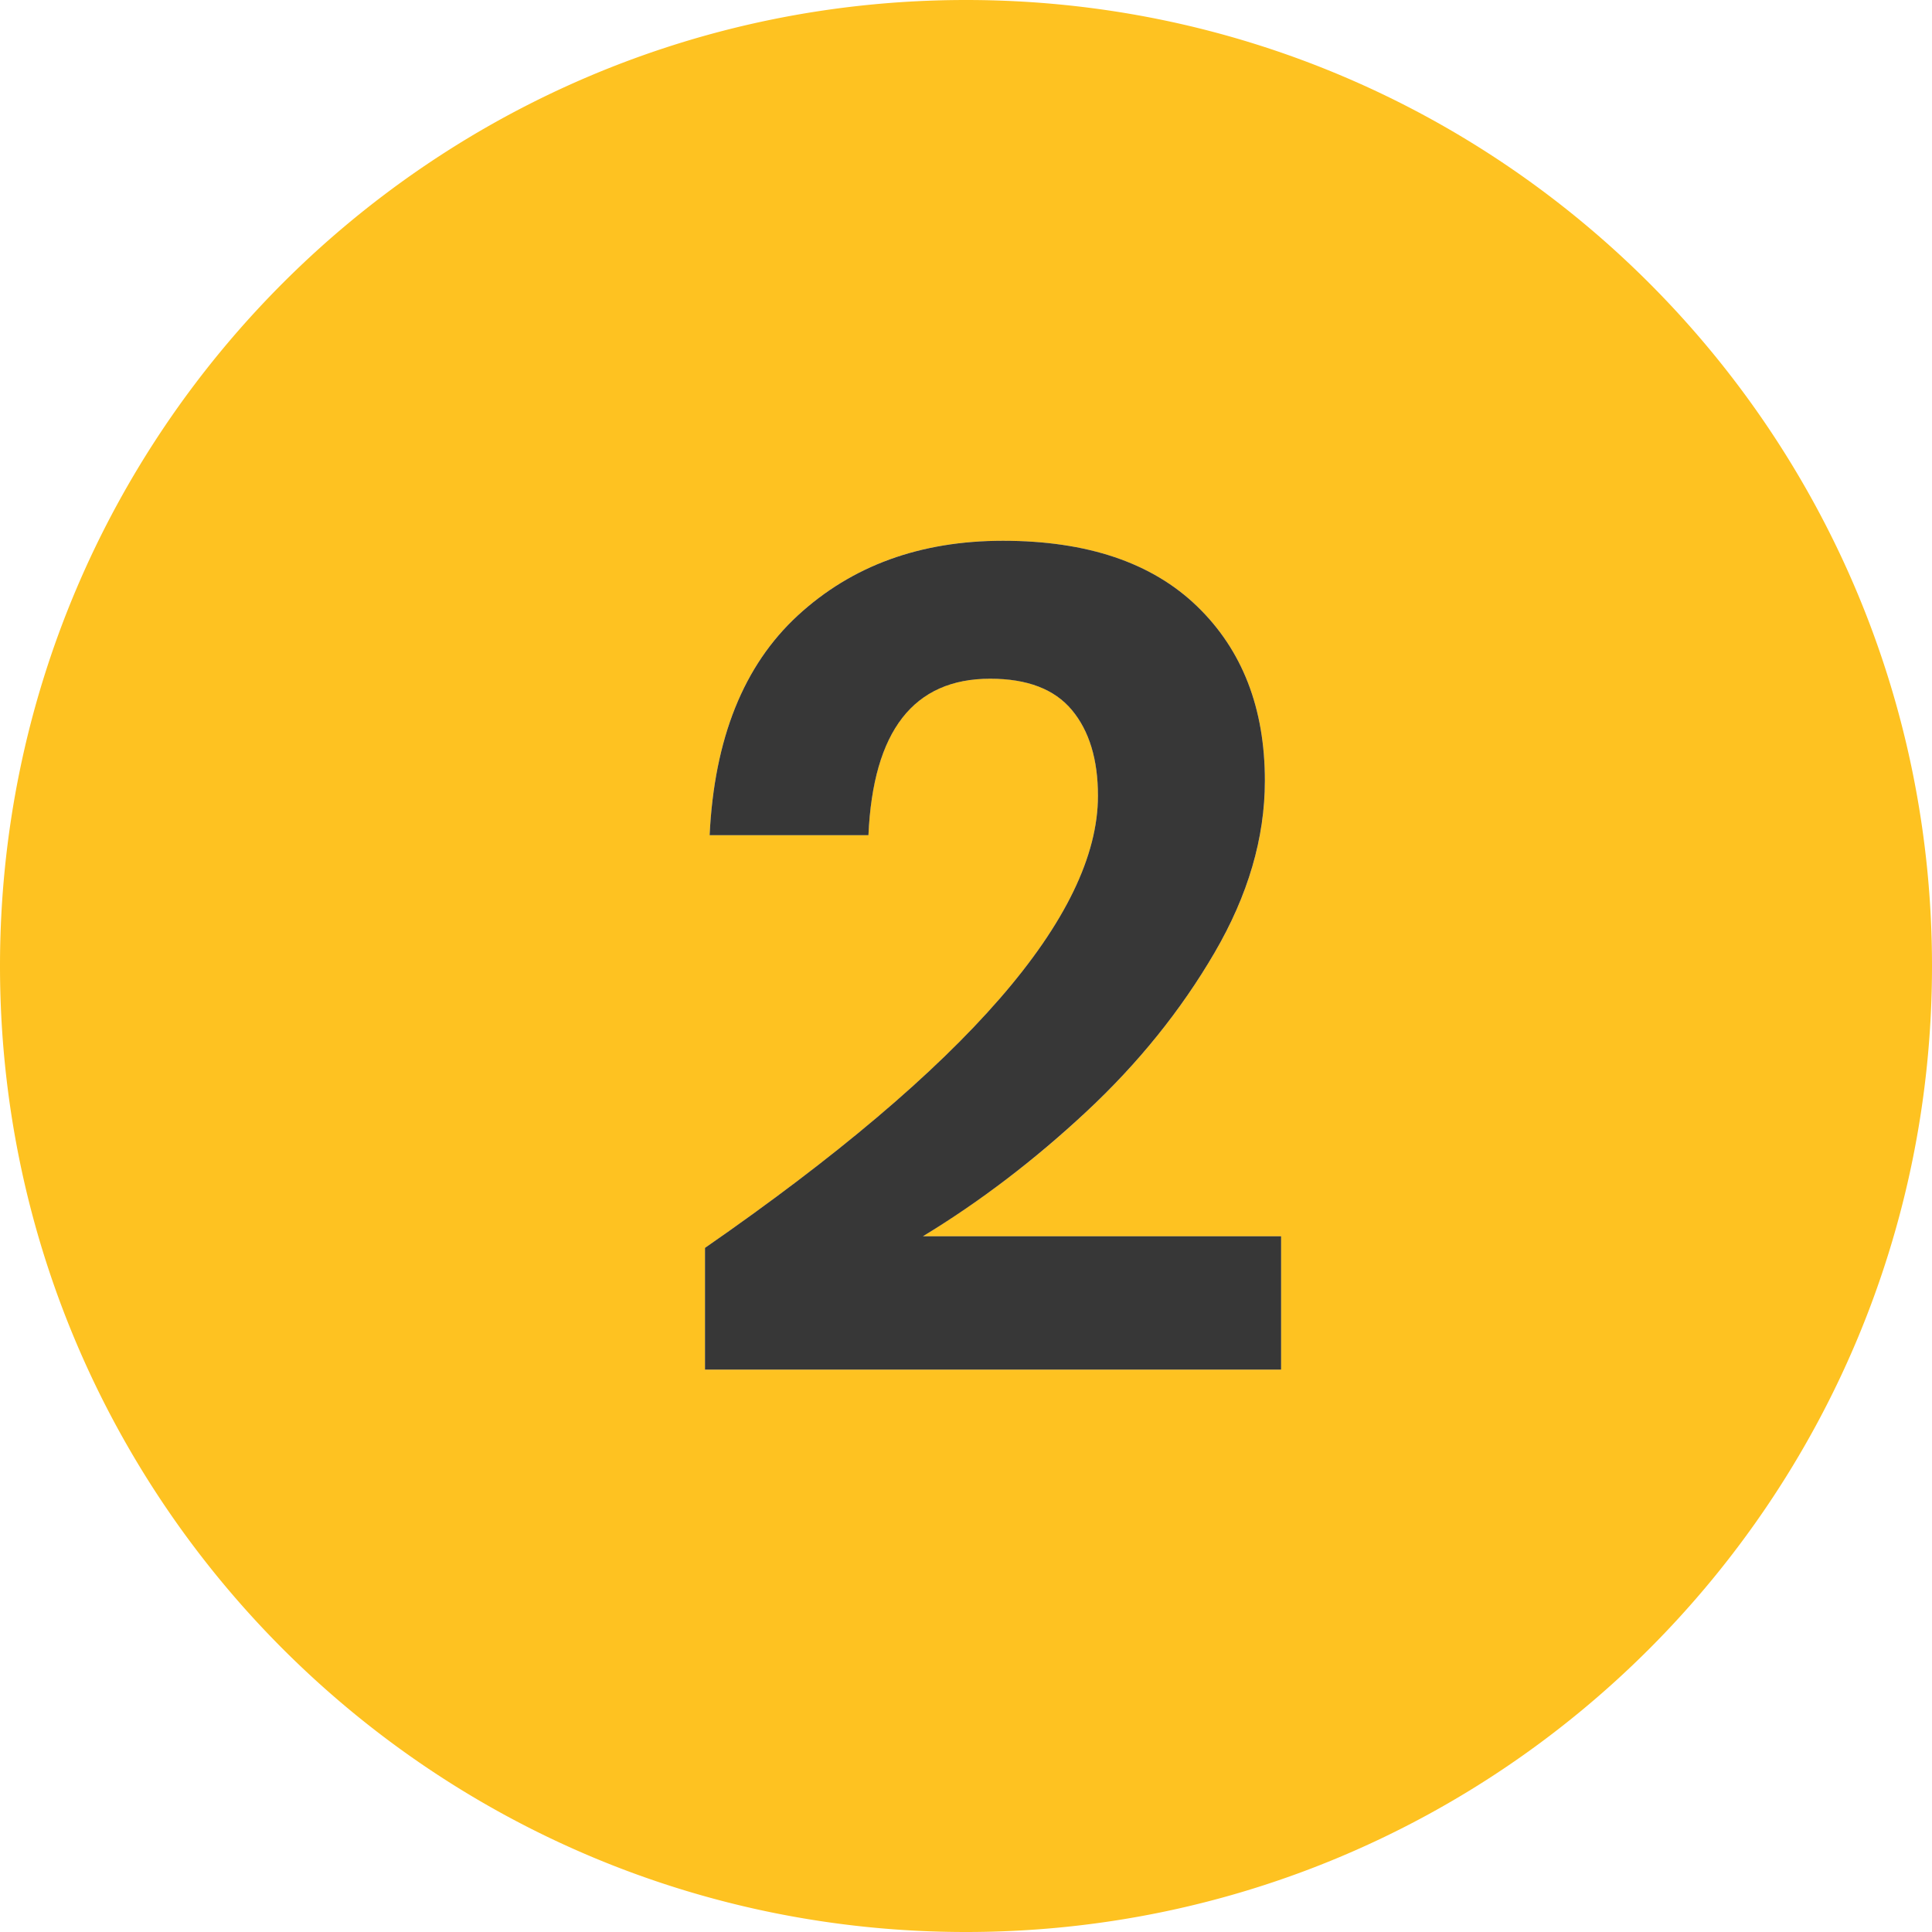
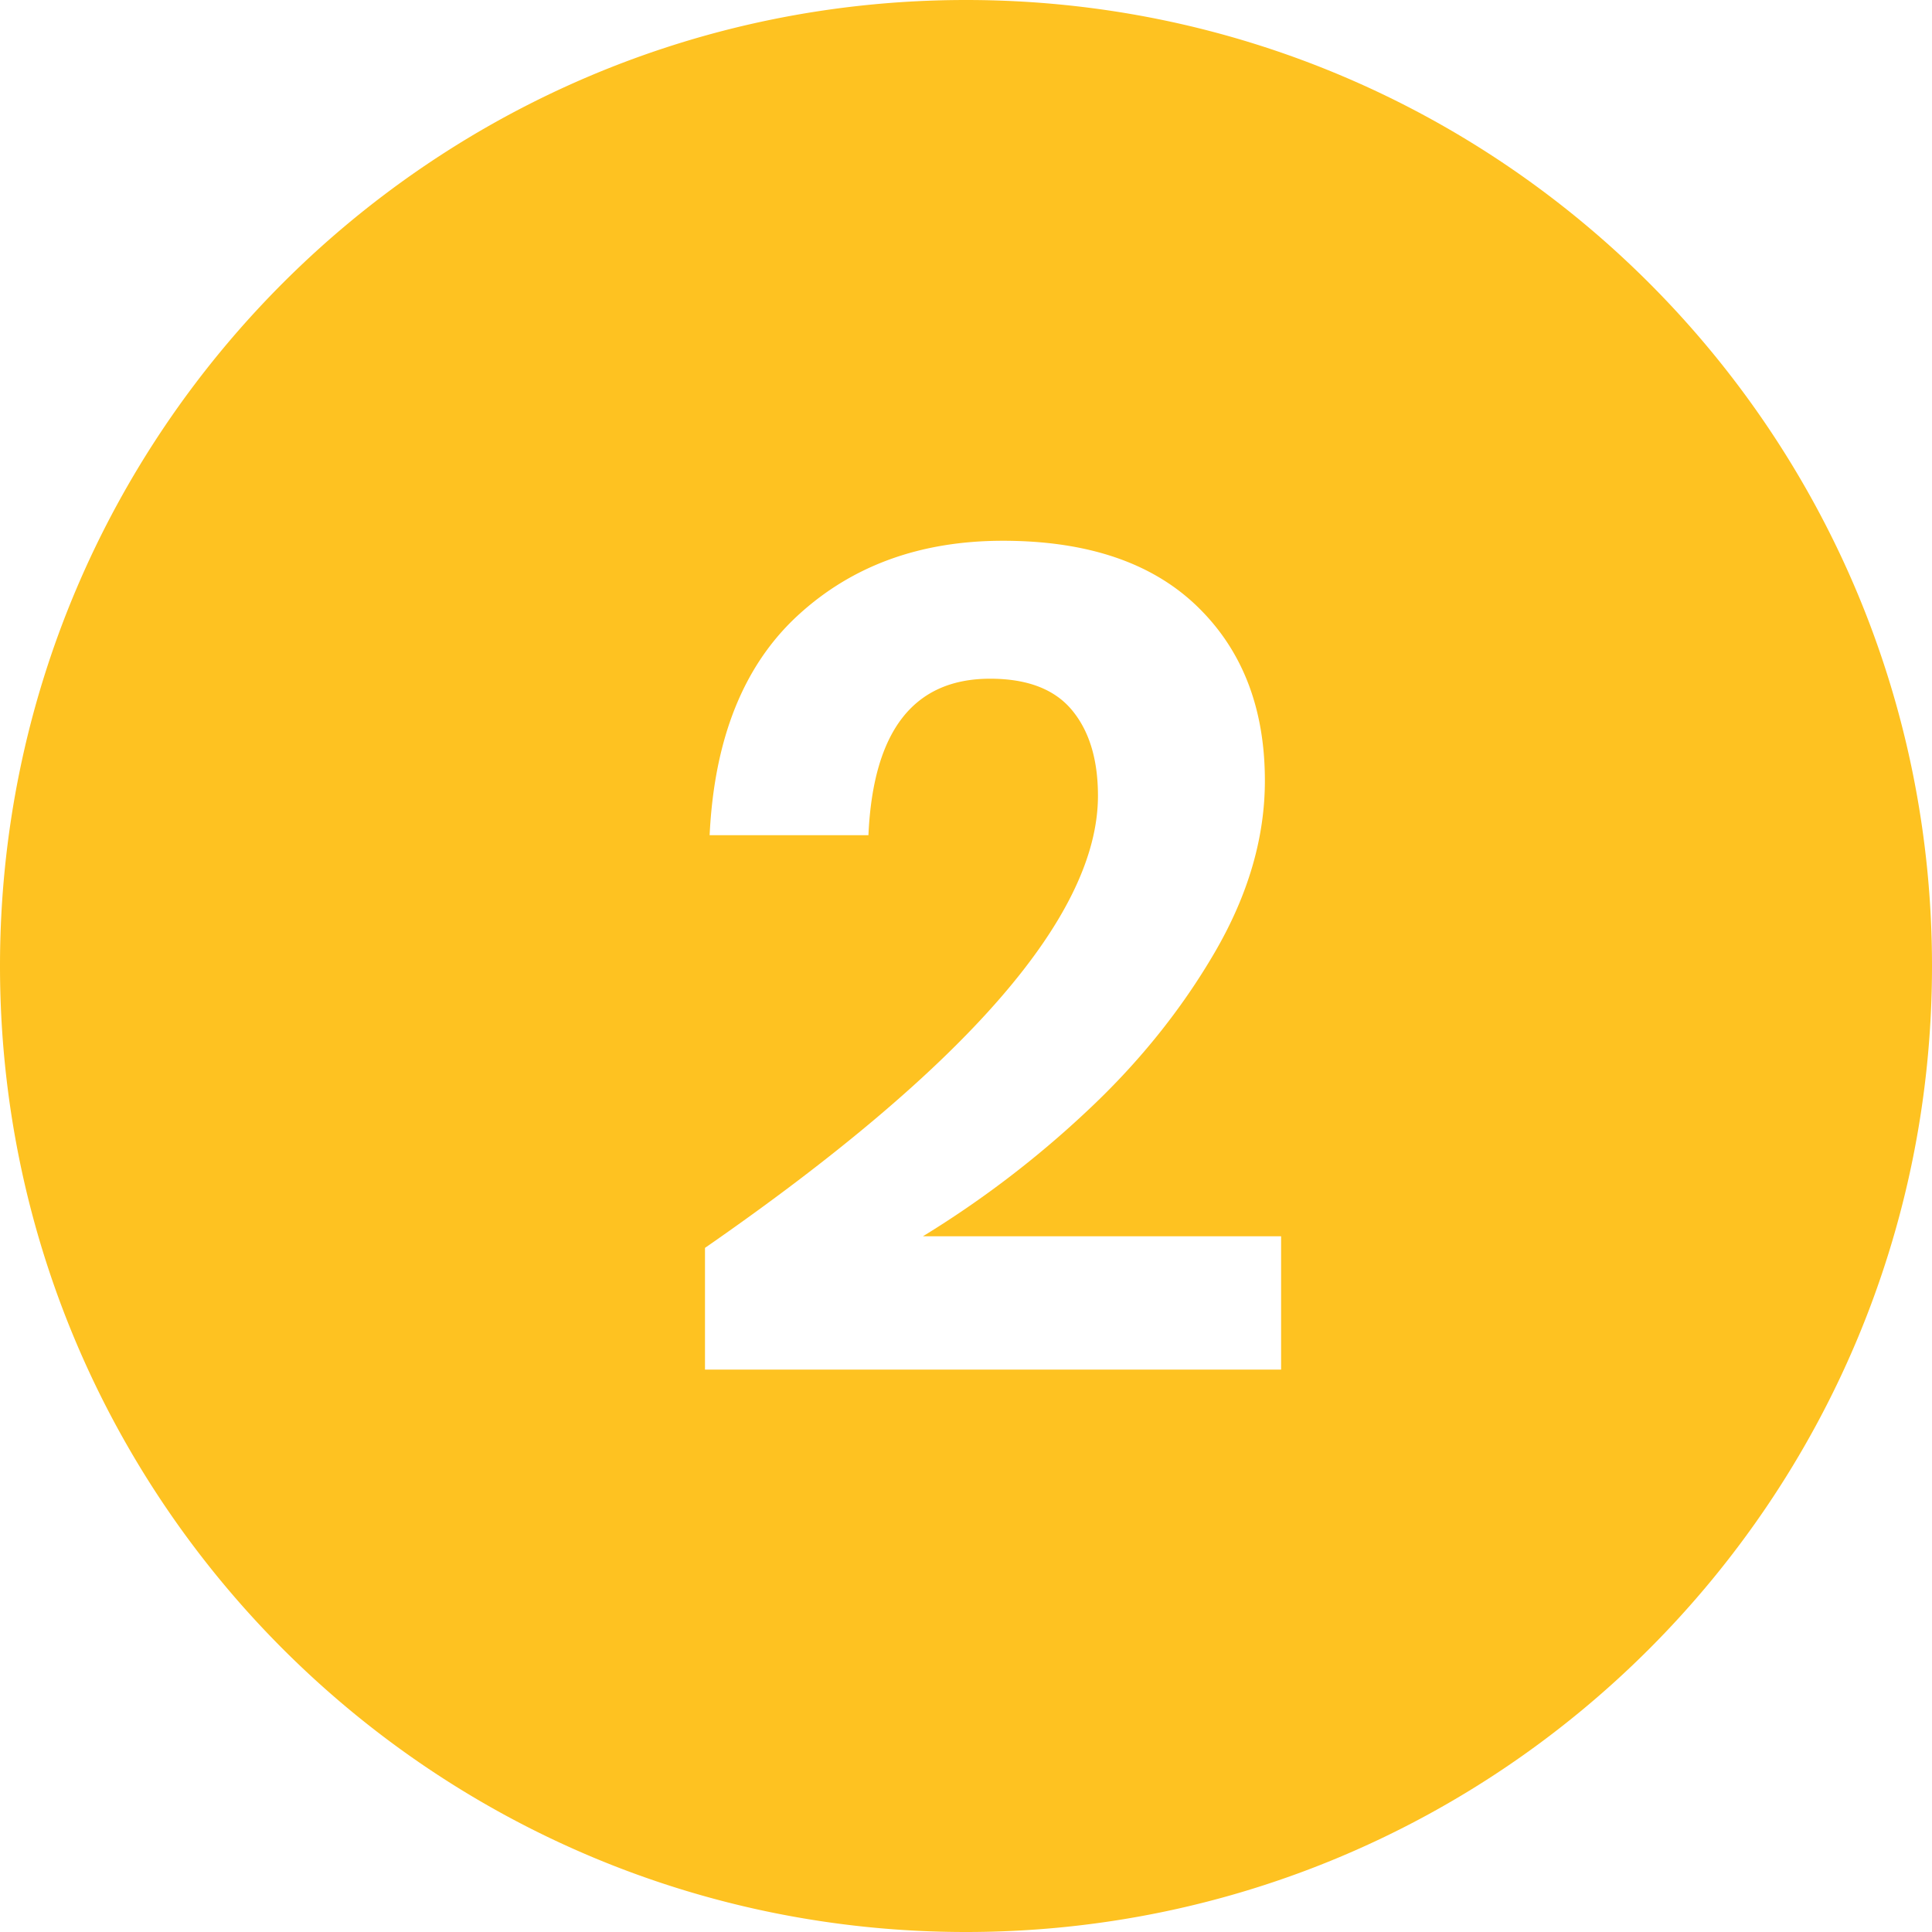
<svg xmlns="http://www.w3.org/2000/svg" width="80" height="80" viewBox="0 0 80 80">
  <g fill="none" fill-rule="evenodd">
-     <path d="M0 0h80v80H0z" />
    <path d="M40 0c22.091 0 40 17.909 40 40S62.091 80 40 80 0 62.091 0 40 17.909 0 40 0zm1.528 22.392c-3.424 0-6.256 1.032-8.496 3.096s-3.456 5.096-3.648 9.096h6.576c.192-4.32 1.872-6.48 5.04-6.48 1.536 0 2.664.432 3.384 1.296.72.864 1.08 2.048 1.08 3.552 0 4.96-5.424 11.2-16.272 18.72v5.04h23.856v-5.52H38.216a41.646 41.646 0 0 0 6.768-5.16c2.144-2 3.912-4.192 5.304-6.576 1.392-2.384 2.088-4.76 2.088-7.128 0-3.008-.936-5.416-2.808-7.224-1.872-1.808-4.552-2.712-8.04-2.712z" fill="#FEC221" />
-     <path d="M29.192 51.672c10.848-7.52 16.272-13.76 16.272-18.72 0-1.504-.36-2.688-1.08-3.552-.72-.864-1.848-1.296-3.384-1.296-3.168 0-4.848 2.16-5.04 6.48h-6.576c.192-4 1.408-7.032 3.648-9.096s5.072-3.096 8.496-3.096c3.488 0 6.168.904 8.04 2.712 1.872 1.808 2.808 4.216 2.808 7.224 0 2.368-.696 4.744-2.088 7.128-1.392 2.384-3.16 4.576-5.304 6.576s-4.4 3.72-6.768 5.16h14.832v5.52H29.192v-5.04z" fill-opacity=".8" fill="#050505" />
  </g>
</svg>